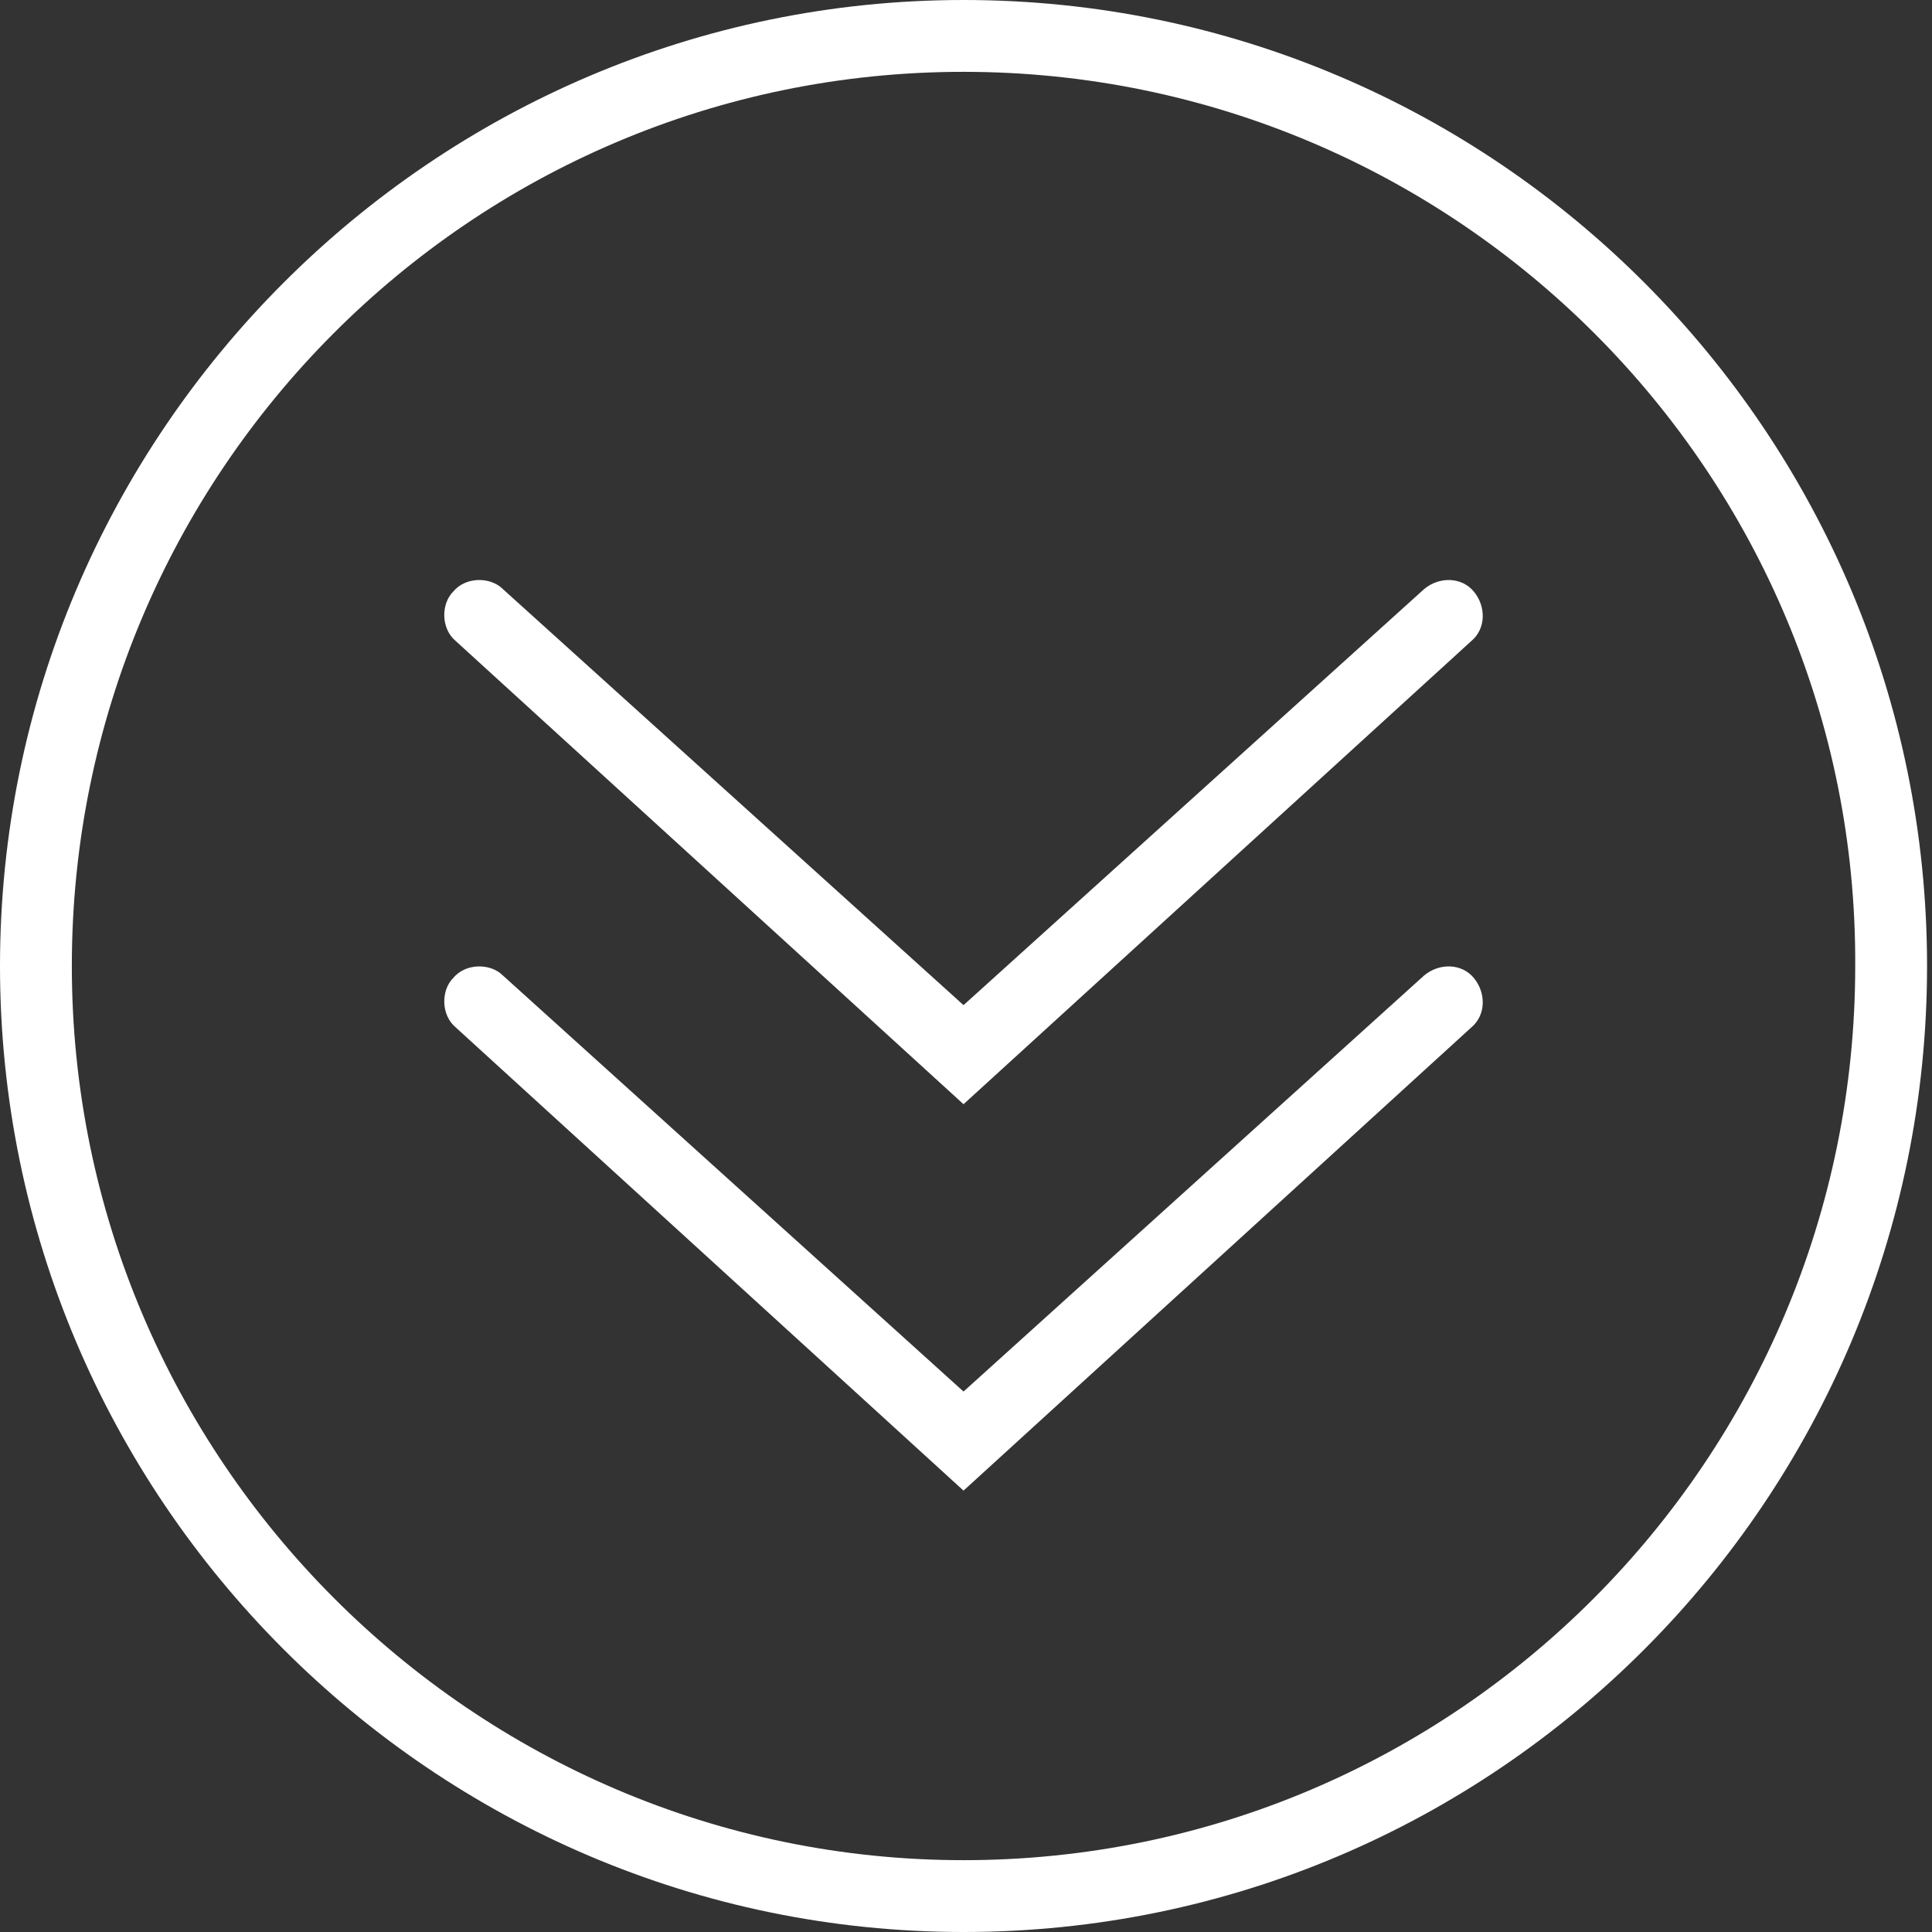
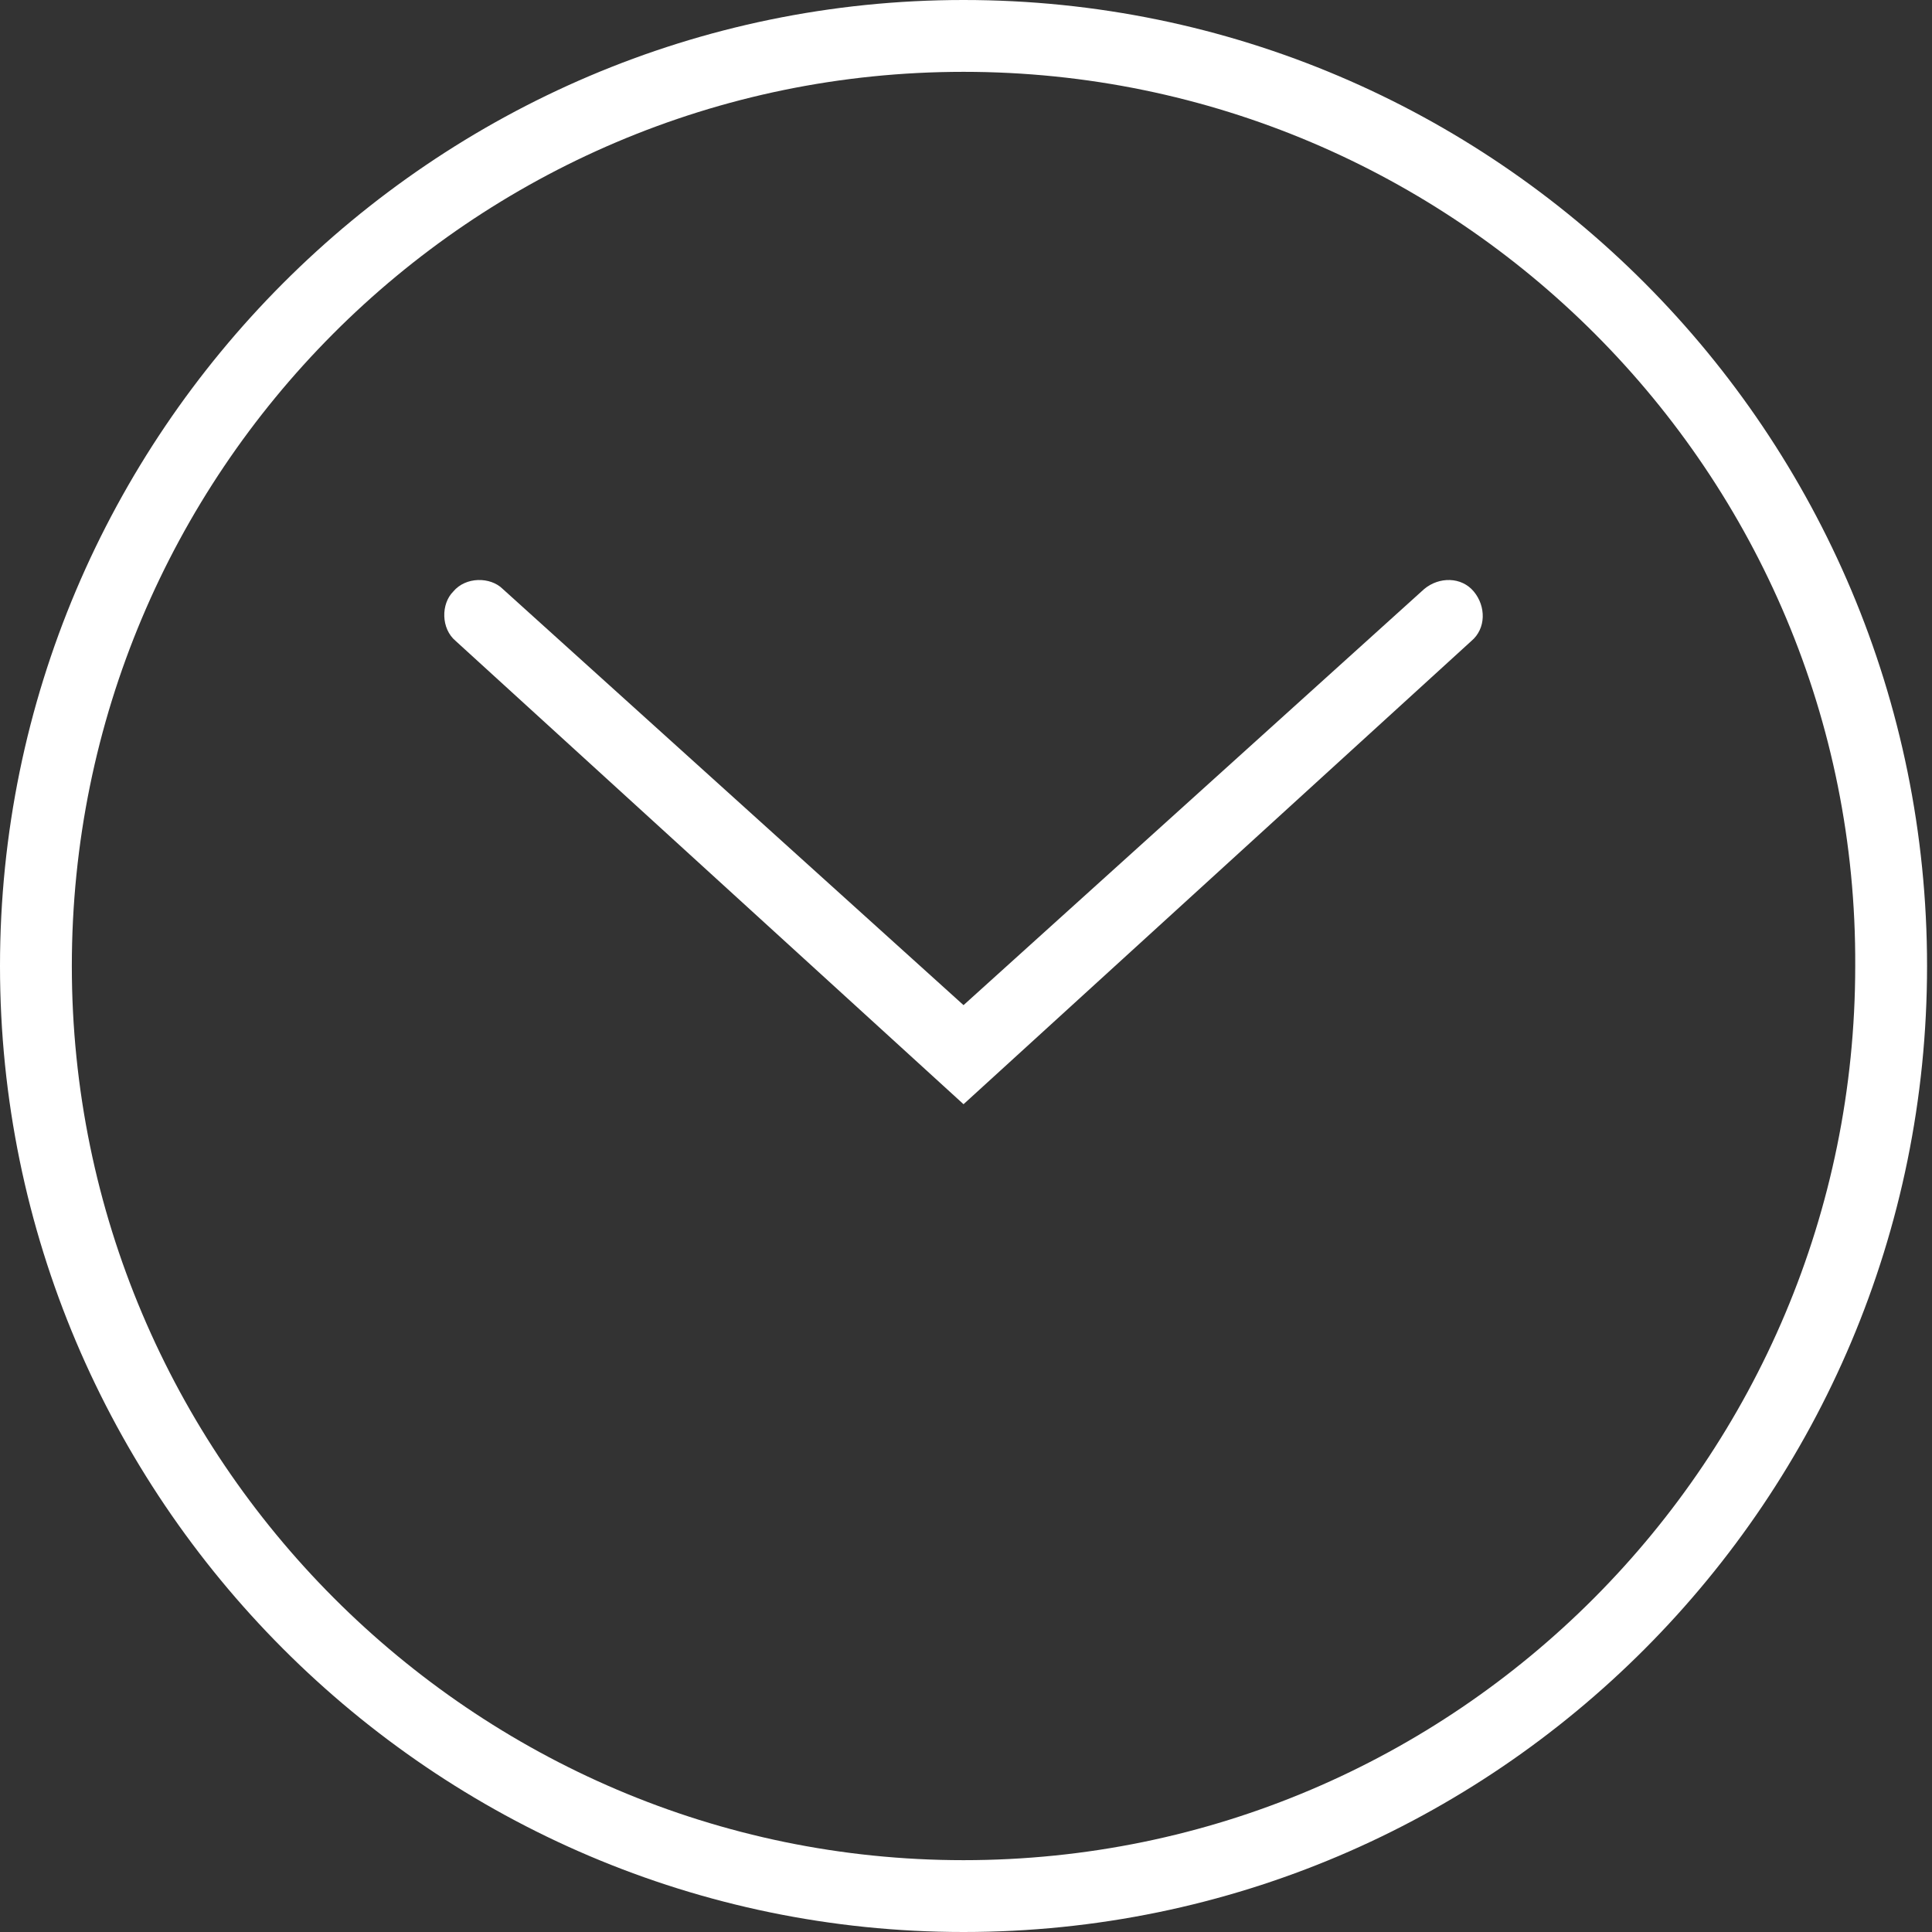
<svg xmlns="http://www.w3.org/2000/svg" width="50" height="50" fill="none">
  <rect width="100%" height="100%" fill="#333333" stroke="none" />
  <g clip-path="url(#clip0)" fill="#fff">
-     <path d="M24.936 38.577L11.795 26.59c-.385-.32-.385-.962-.064-1.282.32-.385.961-.385 1.282-.064l11.923 10.769 11.923-10.77c.384-.32.962-.32 1.282.065.32.384.32.961-.064 1.282L24.936 38.577z" />
    <path d="M24.936 28.577L11.795 16.59c-.385-.32-.385-.962-.064-1.282.32-.385.961-.385 1.282-.064l11.923 10.769 11.923-10.77c.384-.32.962-.32 1.282.065.32.384.32.961-.064 1.282L24.936 28.577z" />
    <path d="M24.936 50C11.218 50 0 38.782 0 25S11.218 0 24.936 0c13.782 0 24.936 11.218 24.936 25S38.718 50 24.936 50zm0-48.141C12.18 1.859 1.859 12.244 1.859 25c0 12.756 10.385 23.141 23.077 23.141 12.756 0 23.077-10.385 23.077-23.141.064-12.756-10.32-23.141-23.077-23.141z" />
  </g>
  <defs>
    <clipPath id="clip0">
      <path fill="#fff" d="M0 0h49.872v50H0z" />
    </clipPath>
  </defs>
</svg>